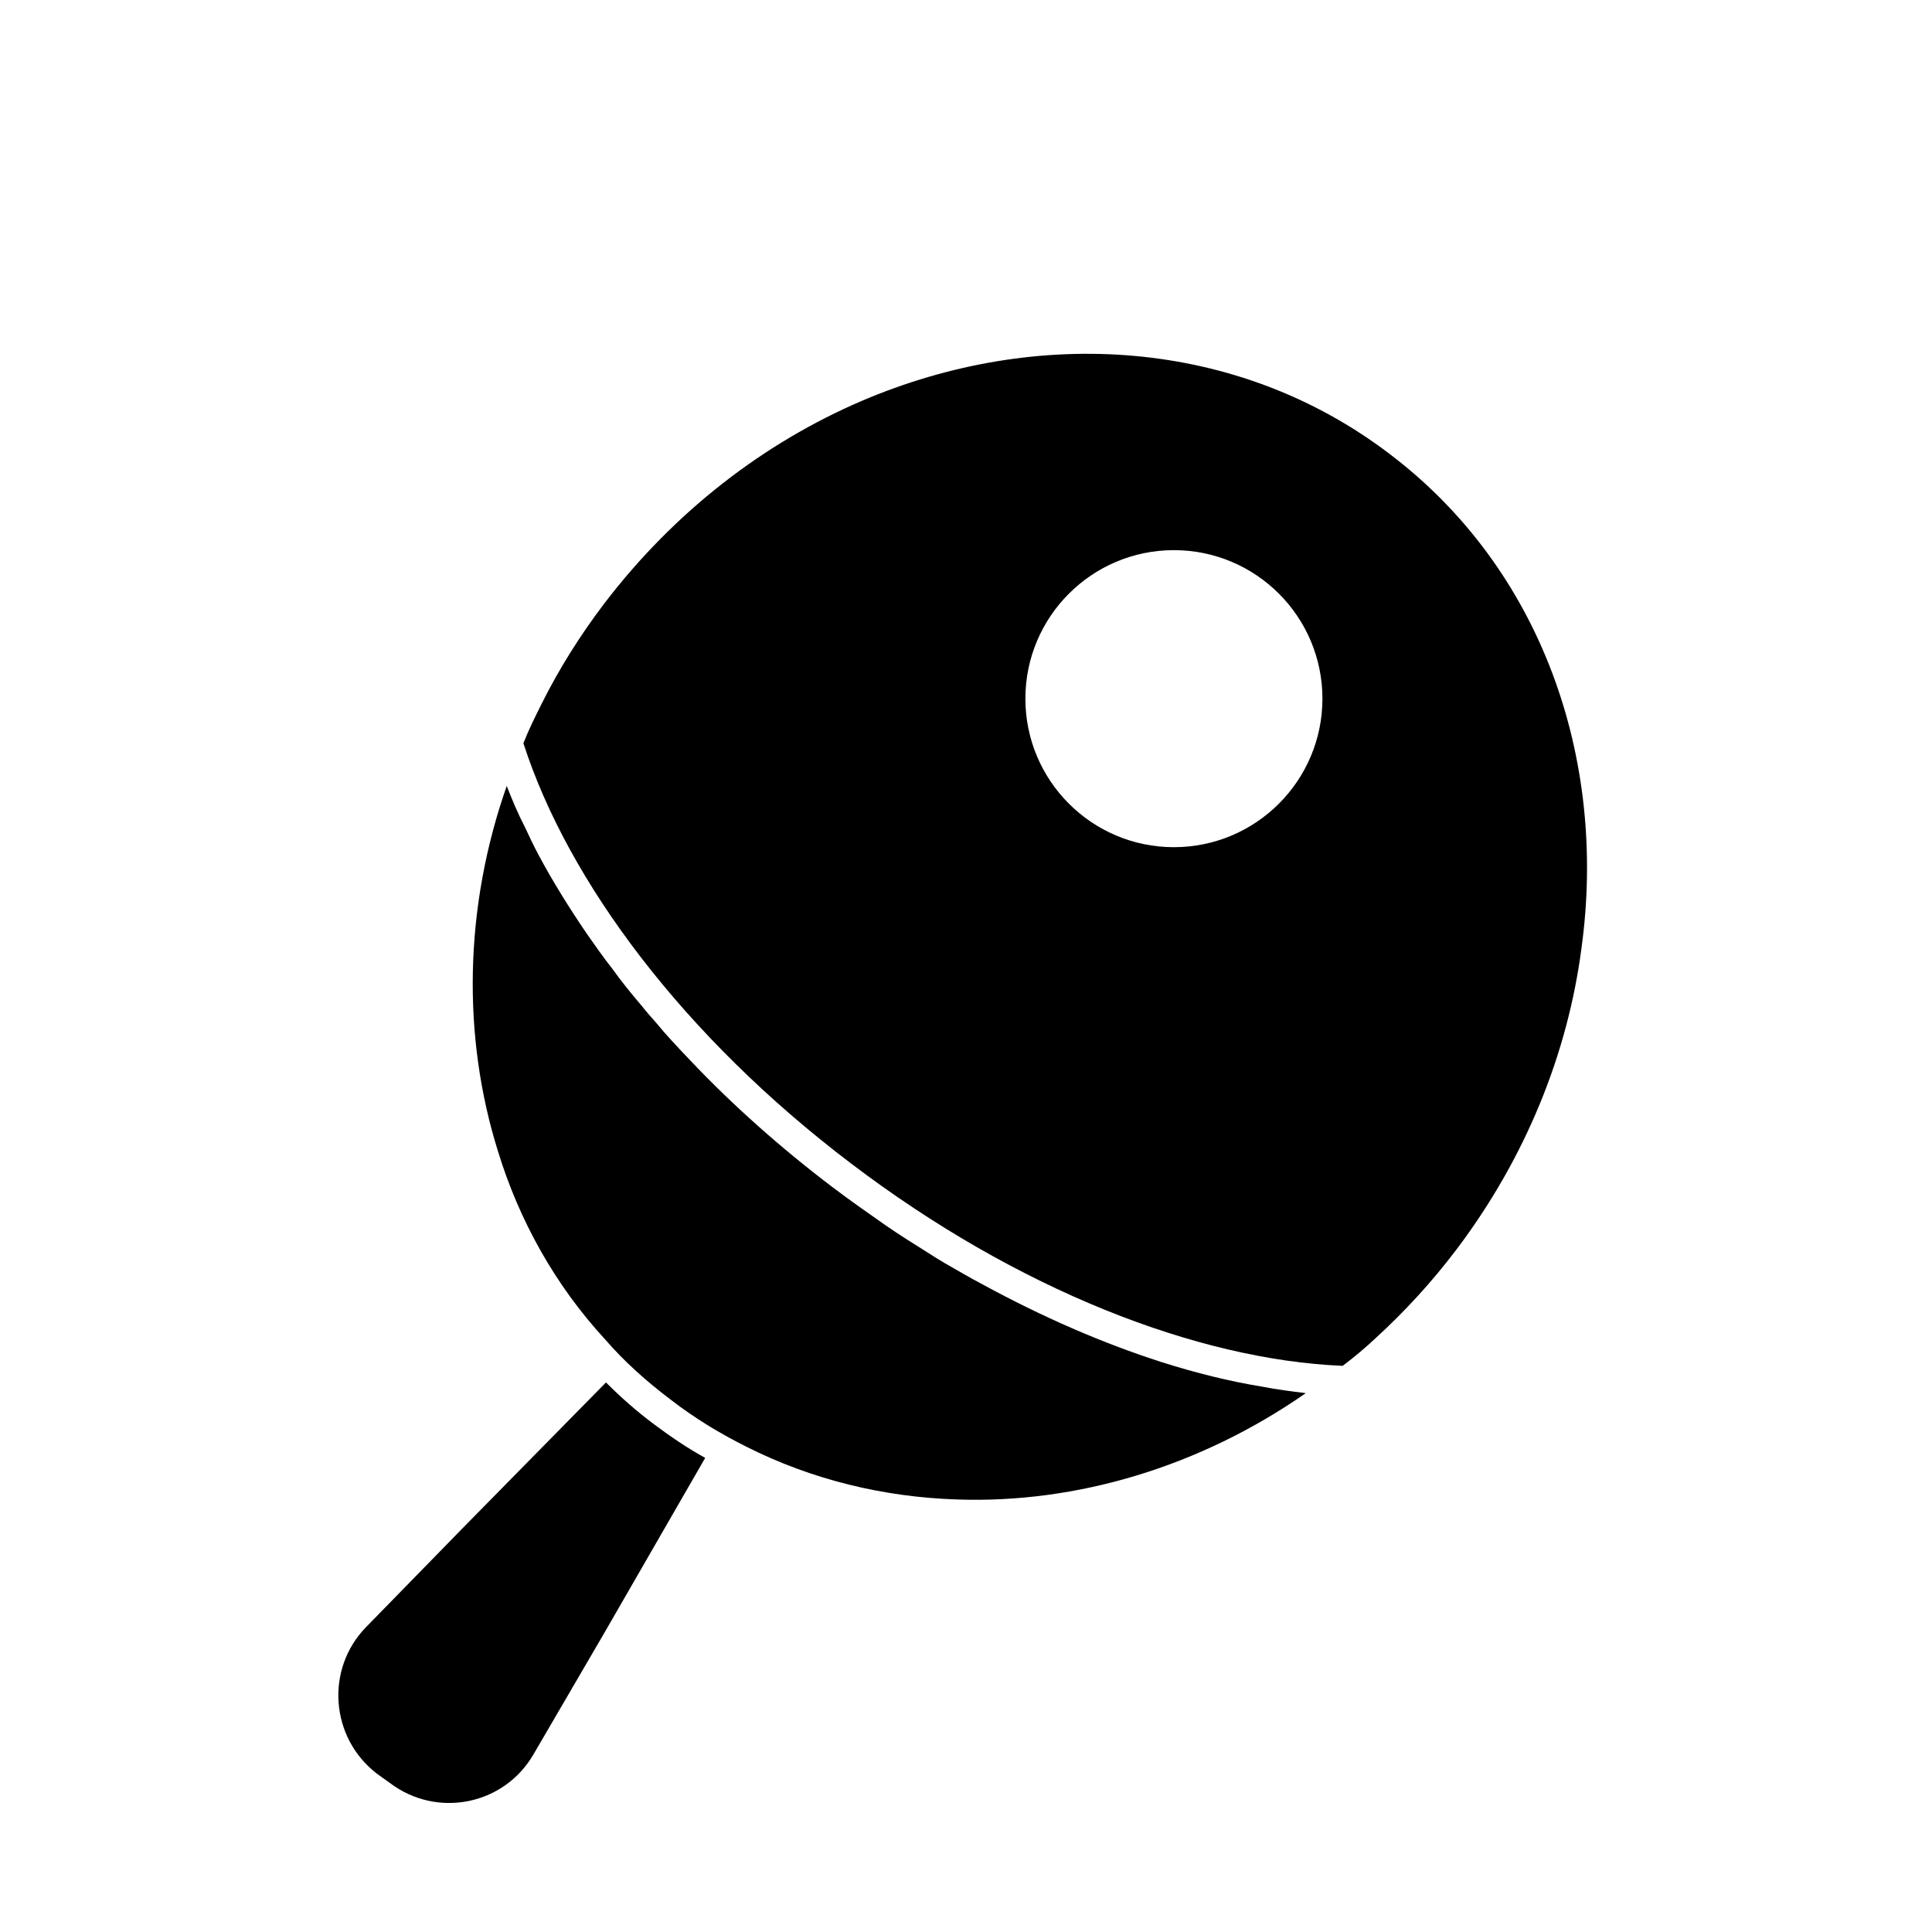
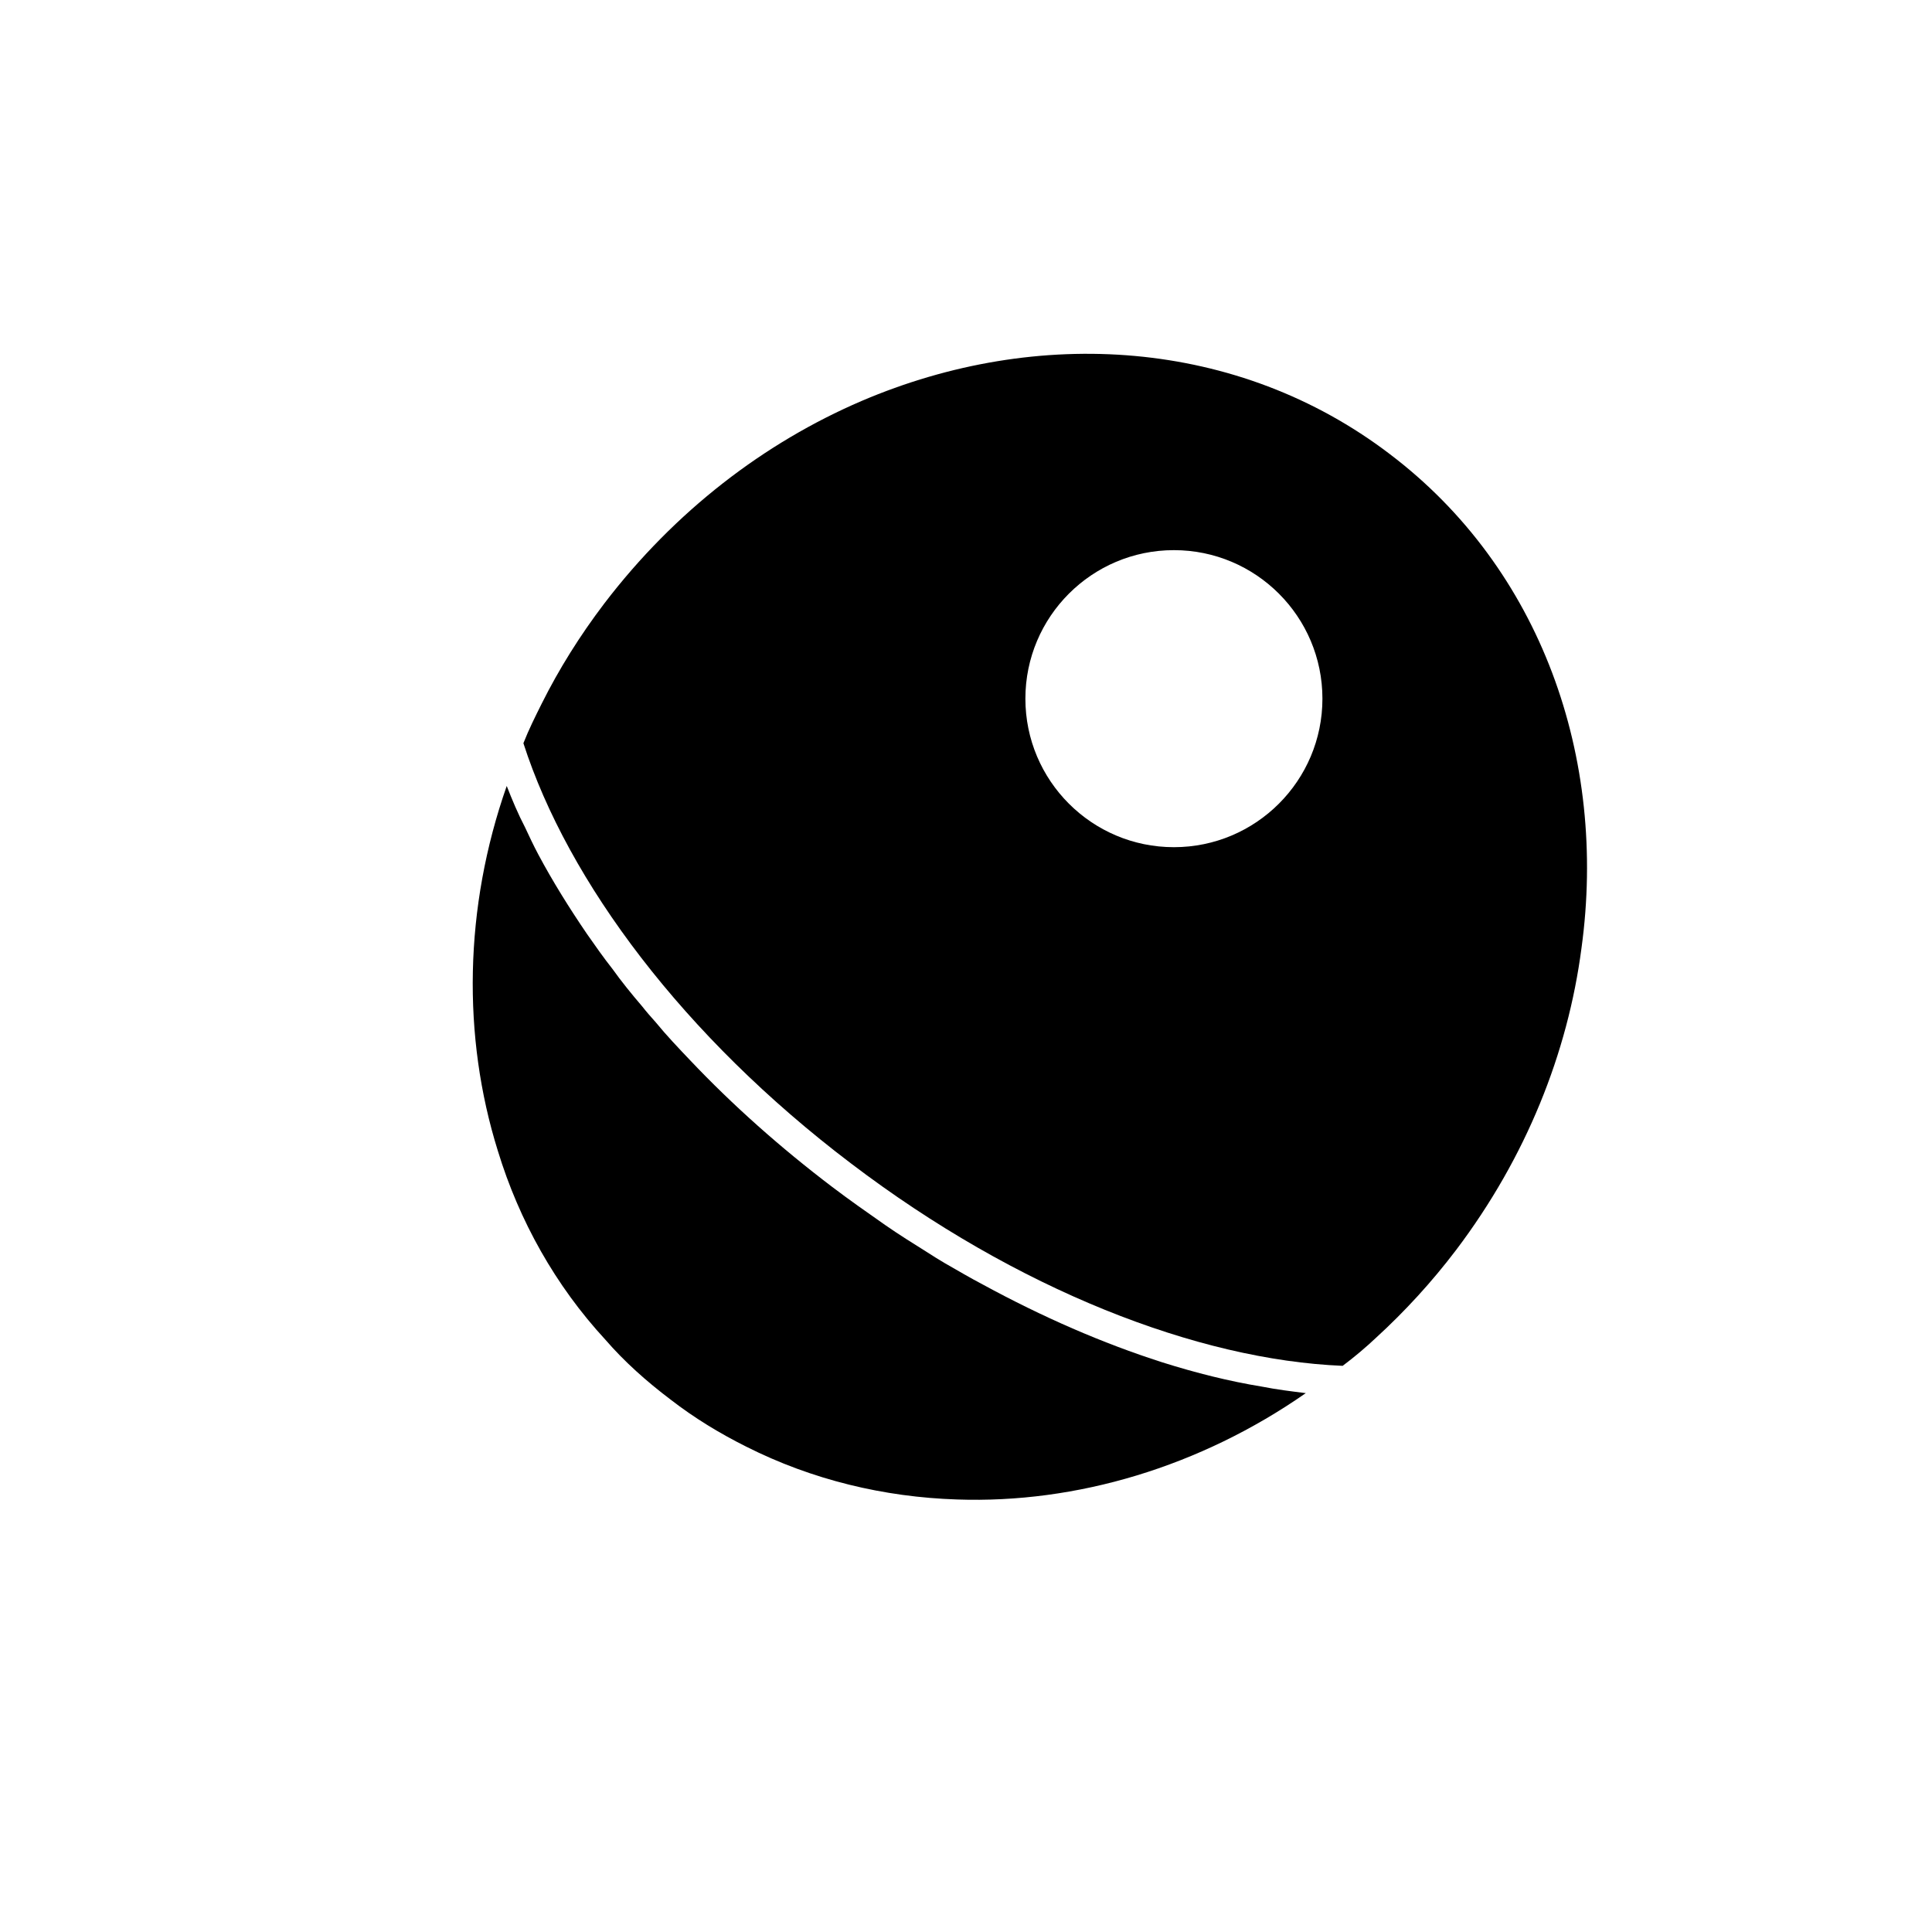
<svg xmlns="http://www.w3.org/2000/svg" fill="#000000" width="800px" height="800px" version="1.1" viewBox="144 144 512 512">
  <g>
    <path d="m512.25 264.29c-40.148-30.543-93.203-34.008-139.96-14.012-25.664 11.02-49.438 29.125-68.172 53.688-6.453 8.5-11.965 17.316-16.531 26.449-1.73 3.465-3.465 6.926-4.879 10.547 11.809 36.684 42.508 77.777 86.75 111.31 44.082 33.535 91.945 52.113 130.36 53.688 3.148-2.363 6.141-4.879 8.973-7.559 7.559-6.926 14.641-14.641 21.098-23.145 18.578-24.562 29.598-52.27 33.219-79.98 6.93-50.375-10.703-100.6-50.852-130.98zm-17.793 64.863c0 21.727-17.633 39.359-39.359 39.359-21.727 0.004-39.359-17.629-39.359-39.359 0-21.727 17.633-39.359 39.359-39.359 21.727 0 39.359 17.633 39.359 39.359z" />
    <path d="m451.95 505.01c-15.742-5.039-31.645-11.965-47.547-20.625-3.305-1.73-6.769-3.777-10.078-5.668-1.574-0.945-3.148-1.891-4.566-2.832-3.777-2.363-7.559-4.723-11.18-7.242-4.723-3.305-9.445-6.613-14.012-10.078-13.699-10.391-26.449-21.727-37.629-33.535-3.148-3.305-6.297-6.613-9.133-10.078-1.258-1.418-2.519-2.832-3.621-4.25-2.832-3.305-5.512-6.613-7.871-9.918-2.363-2.992-4.566-6.141-6.769-9.289-4.723-6.926-9.133-14.012-12.91-21.098-1.258-2.363-2.363-4.723-3.465-7.086-1.891-3.621-3.465-7.398-4.879-11.02-11.336 32.273-11.809 66.441-2.363 96.668 5.668 18.578 15.273 35.738 28.496 50.066 5.039 5.824 10.863 11.02 17.32 15.902 6.297 4.879 13.066 8.973 19.996 12.438 17.477 8.816 36.527 13.383 55.891 14.012 31.645 1.102 64.395-8.66 92.418-28.184-3.777-0.473-7.715-0.945-11.652-1.73-8.652-1.414-17.469-3.621-26.445-6.453z" />
-     <path d="m304.59 510.36-37.629 38.258-25.977 26.609c-10.863 11.176-9.445 29.441 2.992 38.887l3.305 2.363c12.438 9.445 30.23 5.984 38.102-7.559l18.734-32.117 26.766-46.445c-4.879-2.676-9.445-5.824-13.855-9.133-4.41-3.305-8.5-6.926-12.438-10.863z" />
  </g>
</svg>